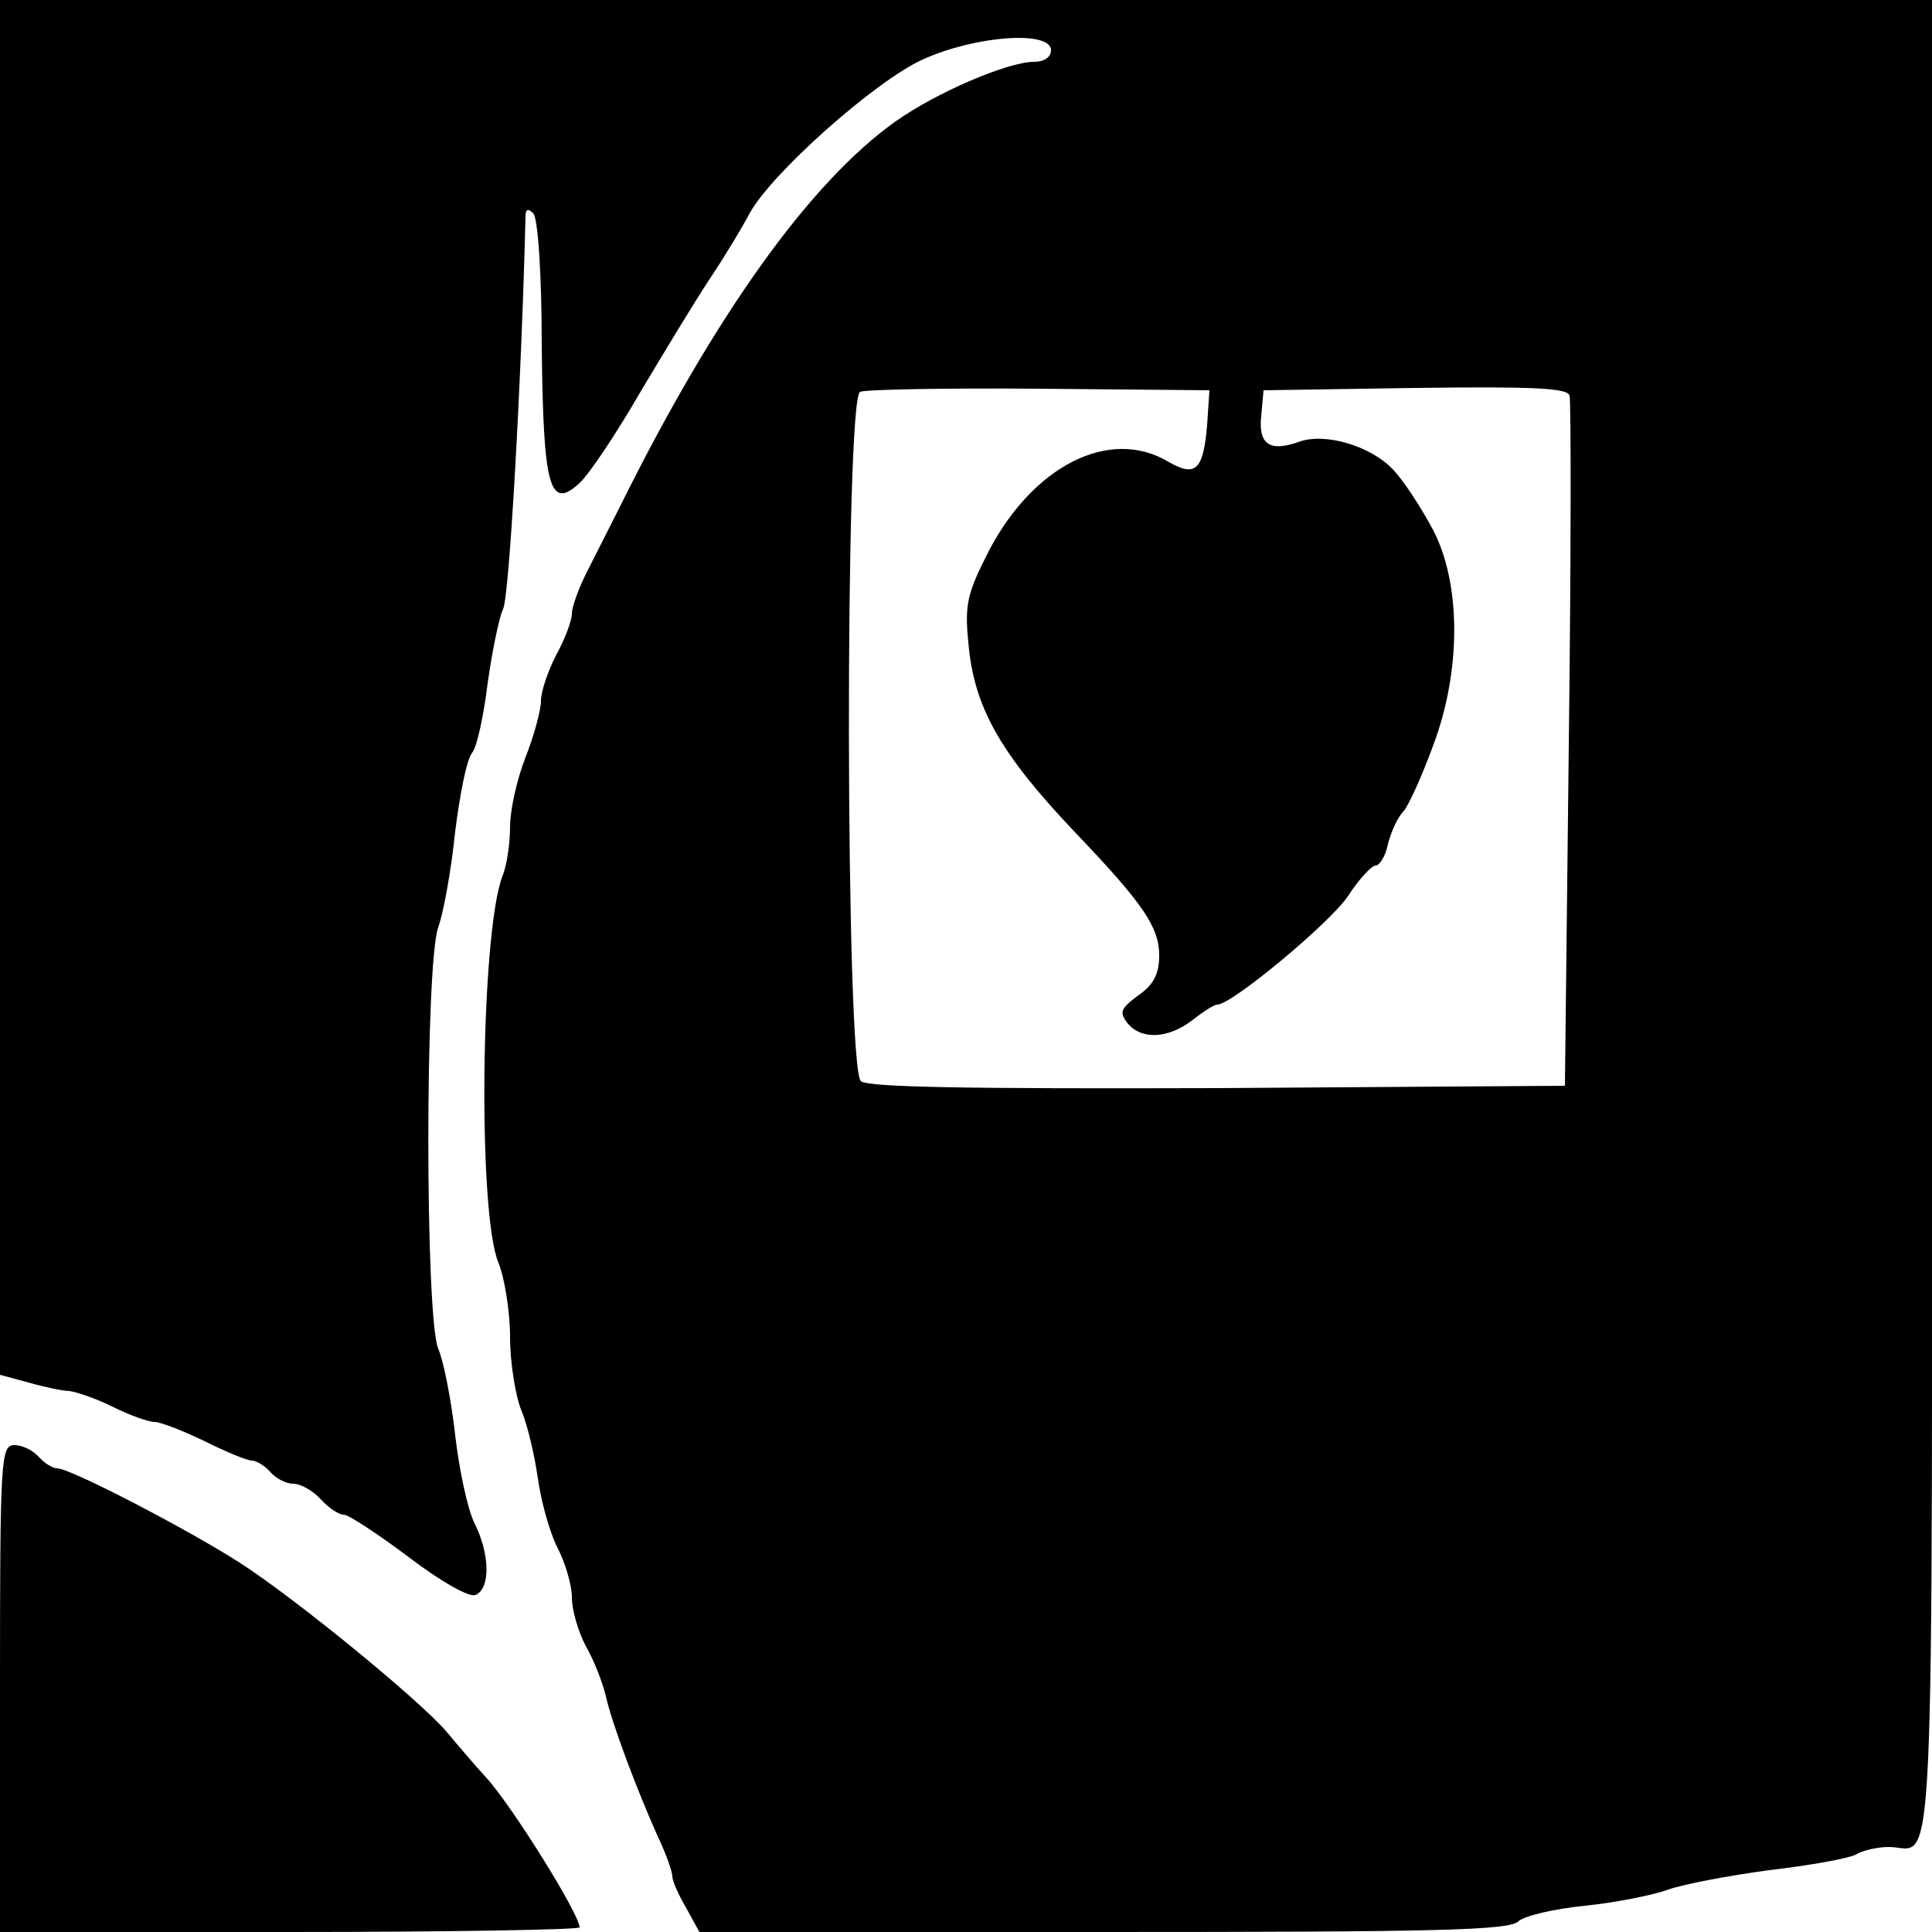
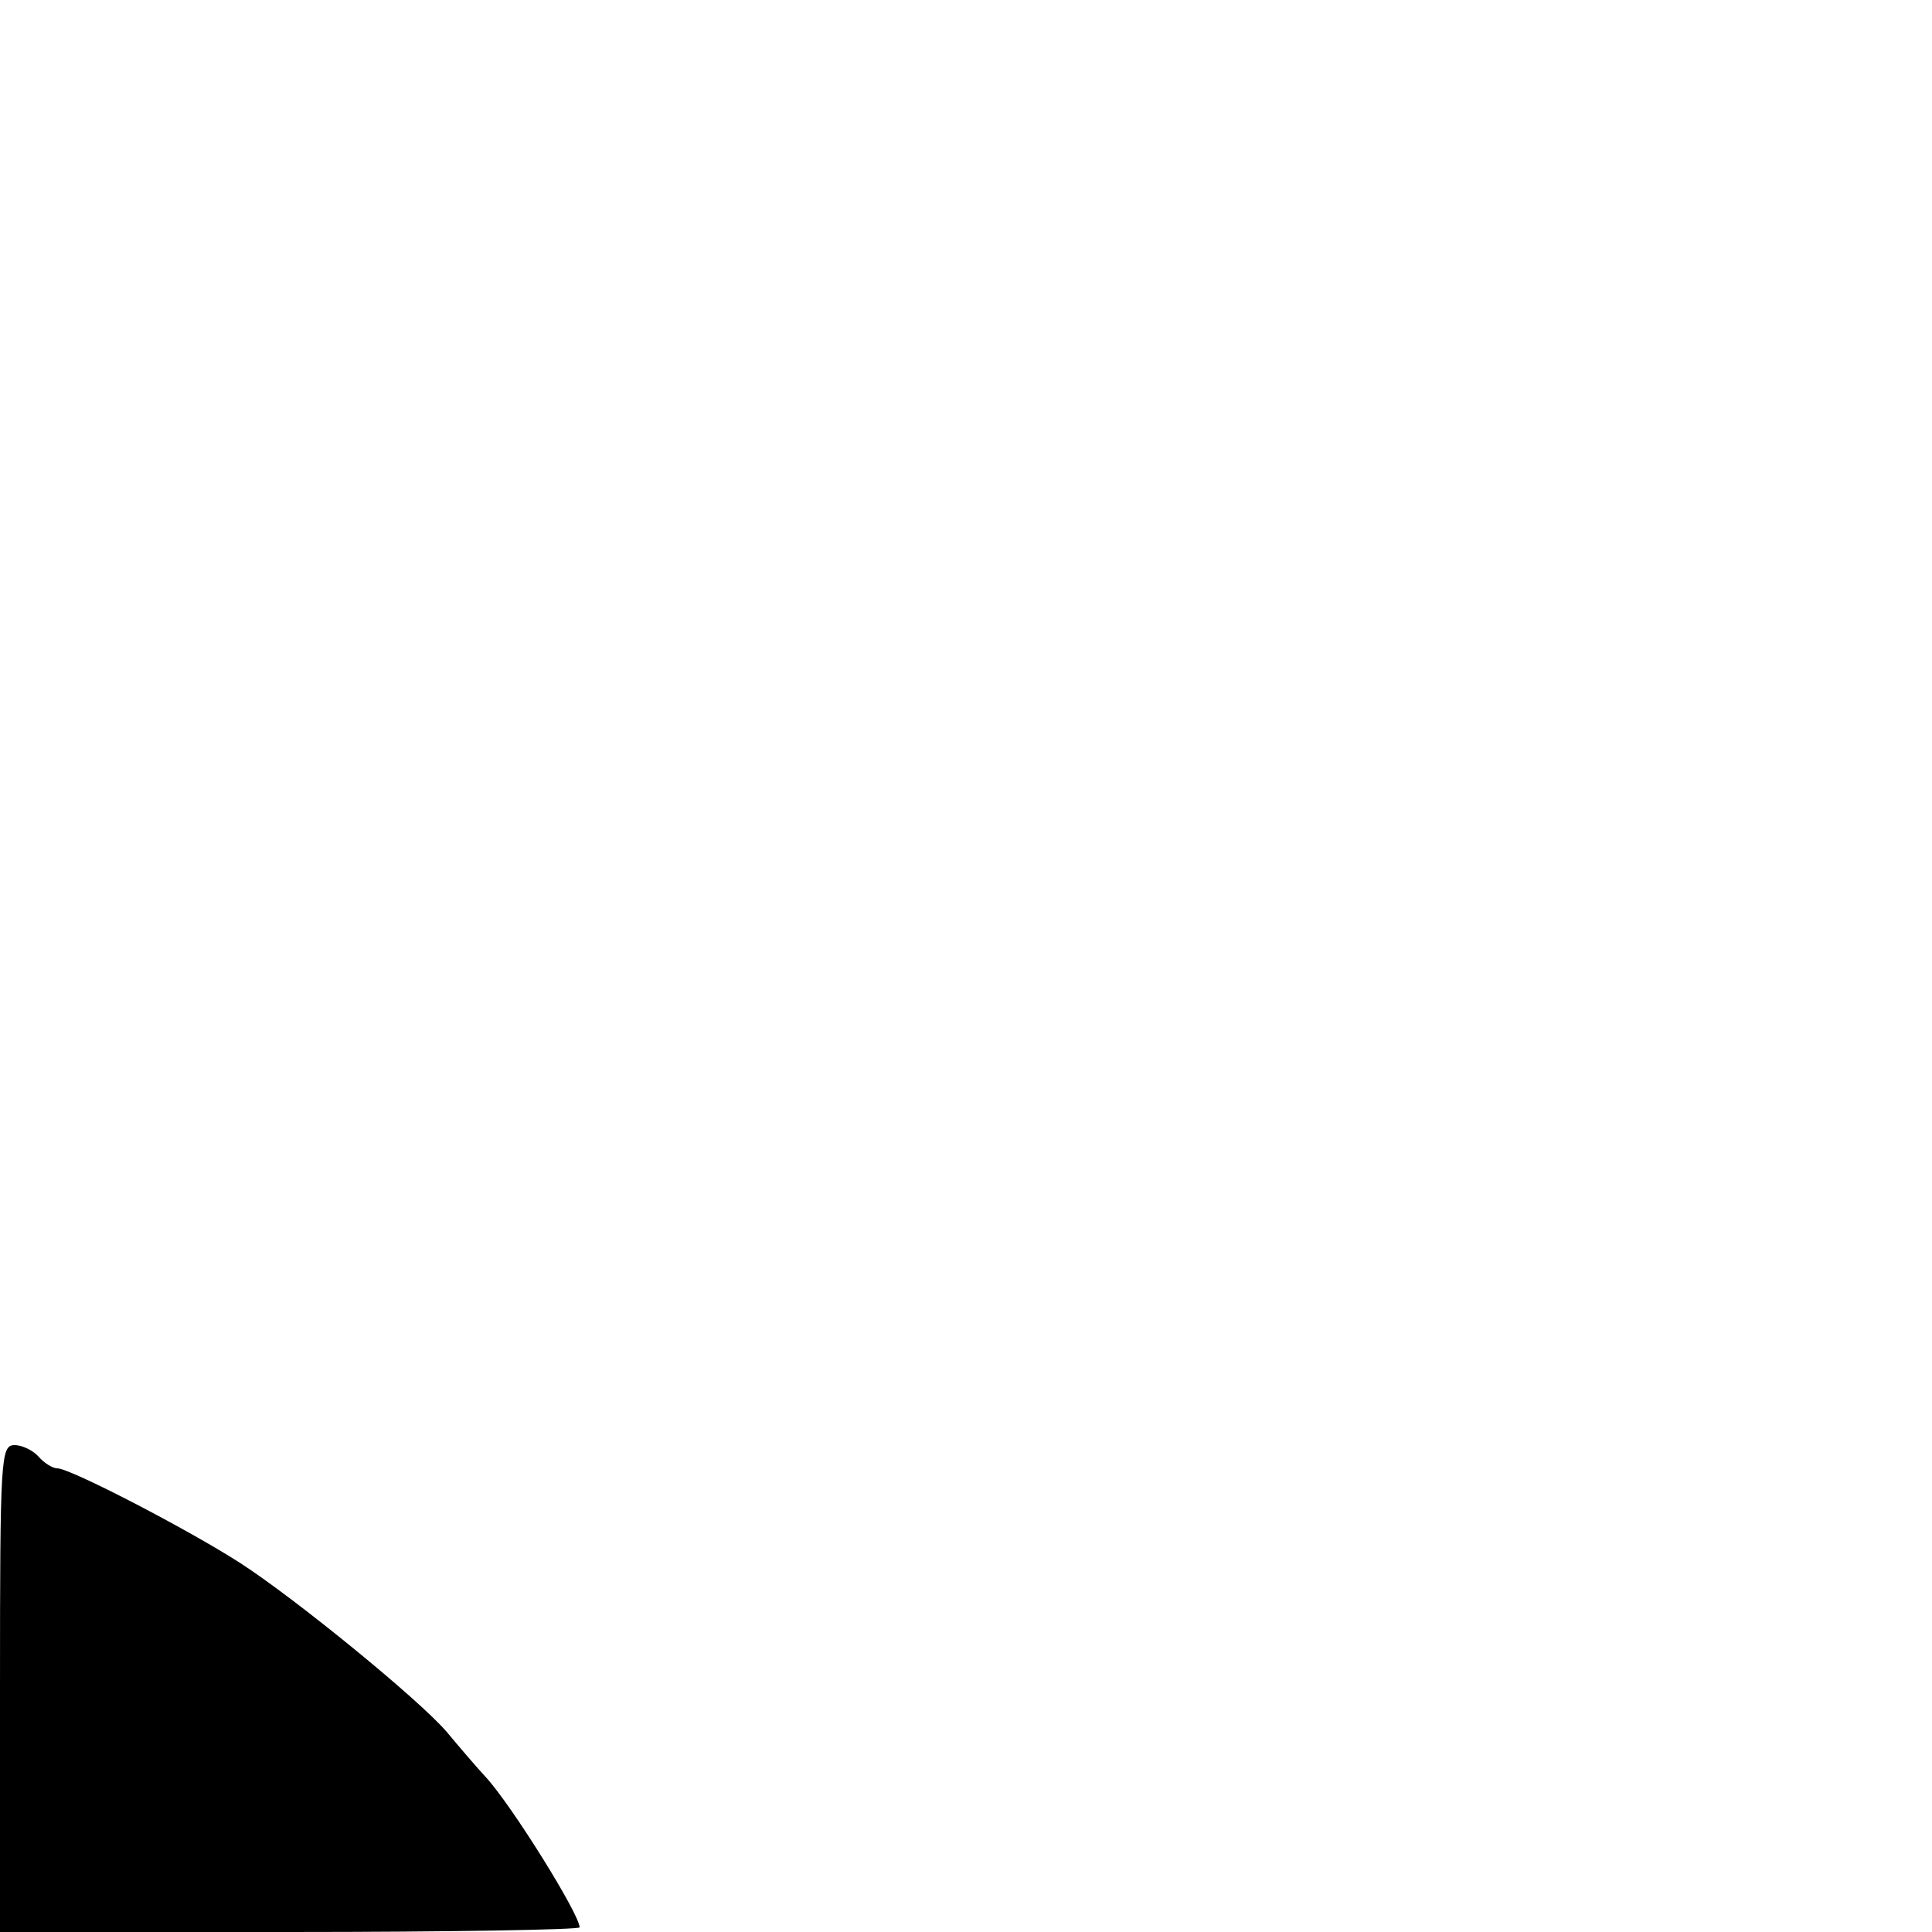
<svg xmlns="http://www.w3.org/2000/svg" version="1.0" width="250pt" height="250pt" viewBox="0 0 250 250" preserveAspectRatio="xMidYMid meet">
  <g transform="translate(0,250) scale(0.1,-0.1)" fill="#000000" stroke="none">
-     <path d="M0 1610 l0 -889 37 -10 c21 -6 45 -11 53 -11 8 -1 33 -9 55 -20 22 -11 47 -20 55 -20 8 0 38 -12 65 -25 28 -14 55 -25 61 -25 6 0 17 -7 24 -15 7 -8 20 -15 30 -15 9 0 25 -9 35 -20 10 -11 23 -20 30 -20 6 0 44 -25 84 -55 42 -32 78 -52 86 -49 20 8 19 53 -1 93 -9 18 -20 70 -25 114 -5 45 -15 96 -22 112 -17 42 -17 496 0 545 7 19 17 75 22 124 6 48 15 94 22 102 6 7 15 48 20 90 6 42 15 86 20 96 8 15 24 300 29 508 0 9 3 11 10 4 6 -6 11 -77 11 -172 2 -183 10 -213 49 -177 12 11 47 63 77 115 31 52 72 120 92 150 20 30 42 67 50 82 26 51 163 173 225 201 68 31 166 38 166 12 0 -9 -9 -15 -22 -15 -34 0 -127 -40 -179 -77 -110 -78 -233 -249 -356 -497 -14 -28 -34 -67 -44 -87 -10 -20 -19 -44 -19 -53 0 -9 -9 -33 -20 -53 -11 -21 -20 -48 -20 -60 0 -12 -9 -45 -20 -73 -11 -28 -20 -68 -20 -90 0 -21 -4 -50 -10 -64 -28 -75 -32 -436 -5 -500 8 -20 15 -63 15 -96 0 -33 7 -77 15 -96 8 -19 17 -59 21 -87 4 -29 15 -69 25 -89 11 -21 19 -50 19 -65 0 -16 8 -44 18 -63 11 -19 22 -48 26 -65 8 -36 41 -123 67 -181 11 -23 19 -46 19 -52 0 -6 8 -24 18 -41 l17 -31 523 0 c429 0 526 2 537 14 8 7 46 16 86 20 40 4 89 14 108 21 20 7 78 18 130 25 52 6 102 15 112 20 10 6 29 10 43 10 61 0 56 -102 56 1201 l0 1189 -1250 0 -1250 0 0 -890z m1562 340 c-5 -59 -15 -68 -51 -47 -75 44 -173 -5 -231 -115 -28 -55 -32 -69 -27 -119 7 -84 41 -144 140 -248 86 -90 107 -121 107 -157 0 -24 -7 -38 -27 -52 -23 -17 -25 -22 -14 -36 18 -22 53 -20 84 4 14 11 28 20 32 20 19 0 145 105 169 140 14 22 31 40 36 40 5 0 13 12 16 28 4 15 12 34 20 42 7 8 24 46 38 84 37 97 37 211 0 281 -15 28 -37 62 -51 77 -29 31 -89 49 -123 36 -37 -13 -52 -3 -48 34 l3 33 196 3 c152 2 198 0 200 -10 2 -7 2 -211 -1 -453 l-5 -440 -449 -3 c-323 -1 -453 1 -462 9 -20 16 -21 885 -1 892 6 3 111 5 232 4 l220 -2 -3 -45z" />
    <path d="M0 315 l0 -315 375 0 c206 0 375 3 375 6 0 17 -88 158 -121 194 -13 14 -36 41 -51 59 -35 41 -195 172 -268 219 -67 43 -219 122 -236 122 -6 0 -17 7 -24 15 -7 8 -21 15 -31 15 -18 0 -19 -14 -19 -315z" />
  </g>
</svg>